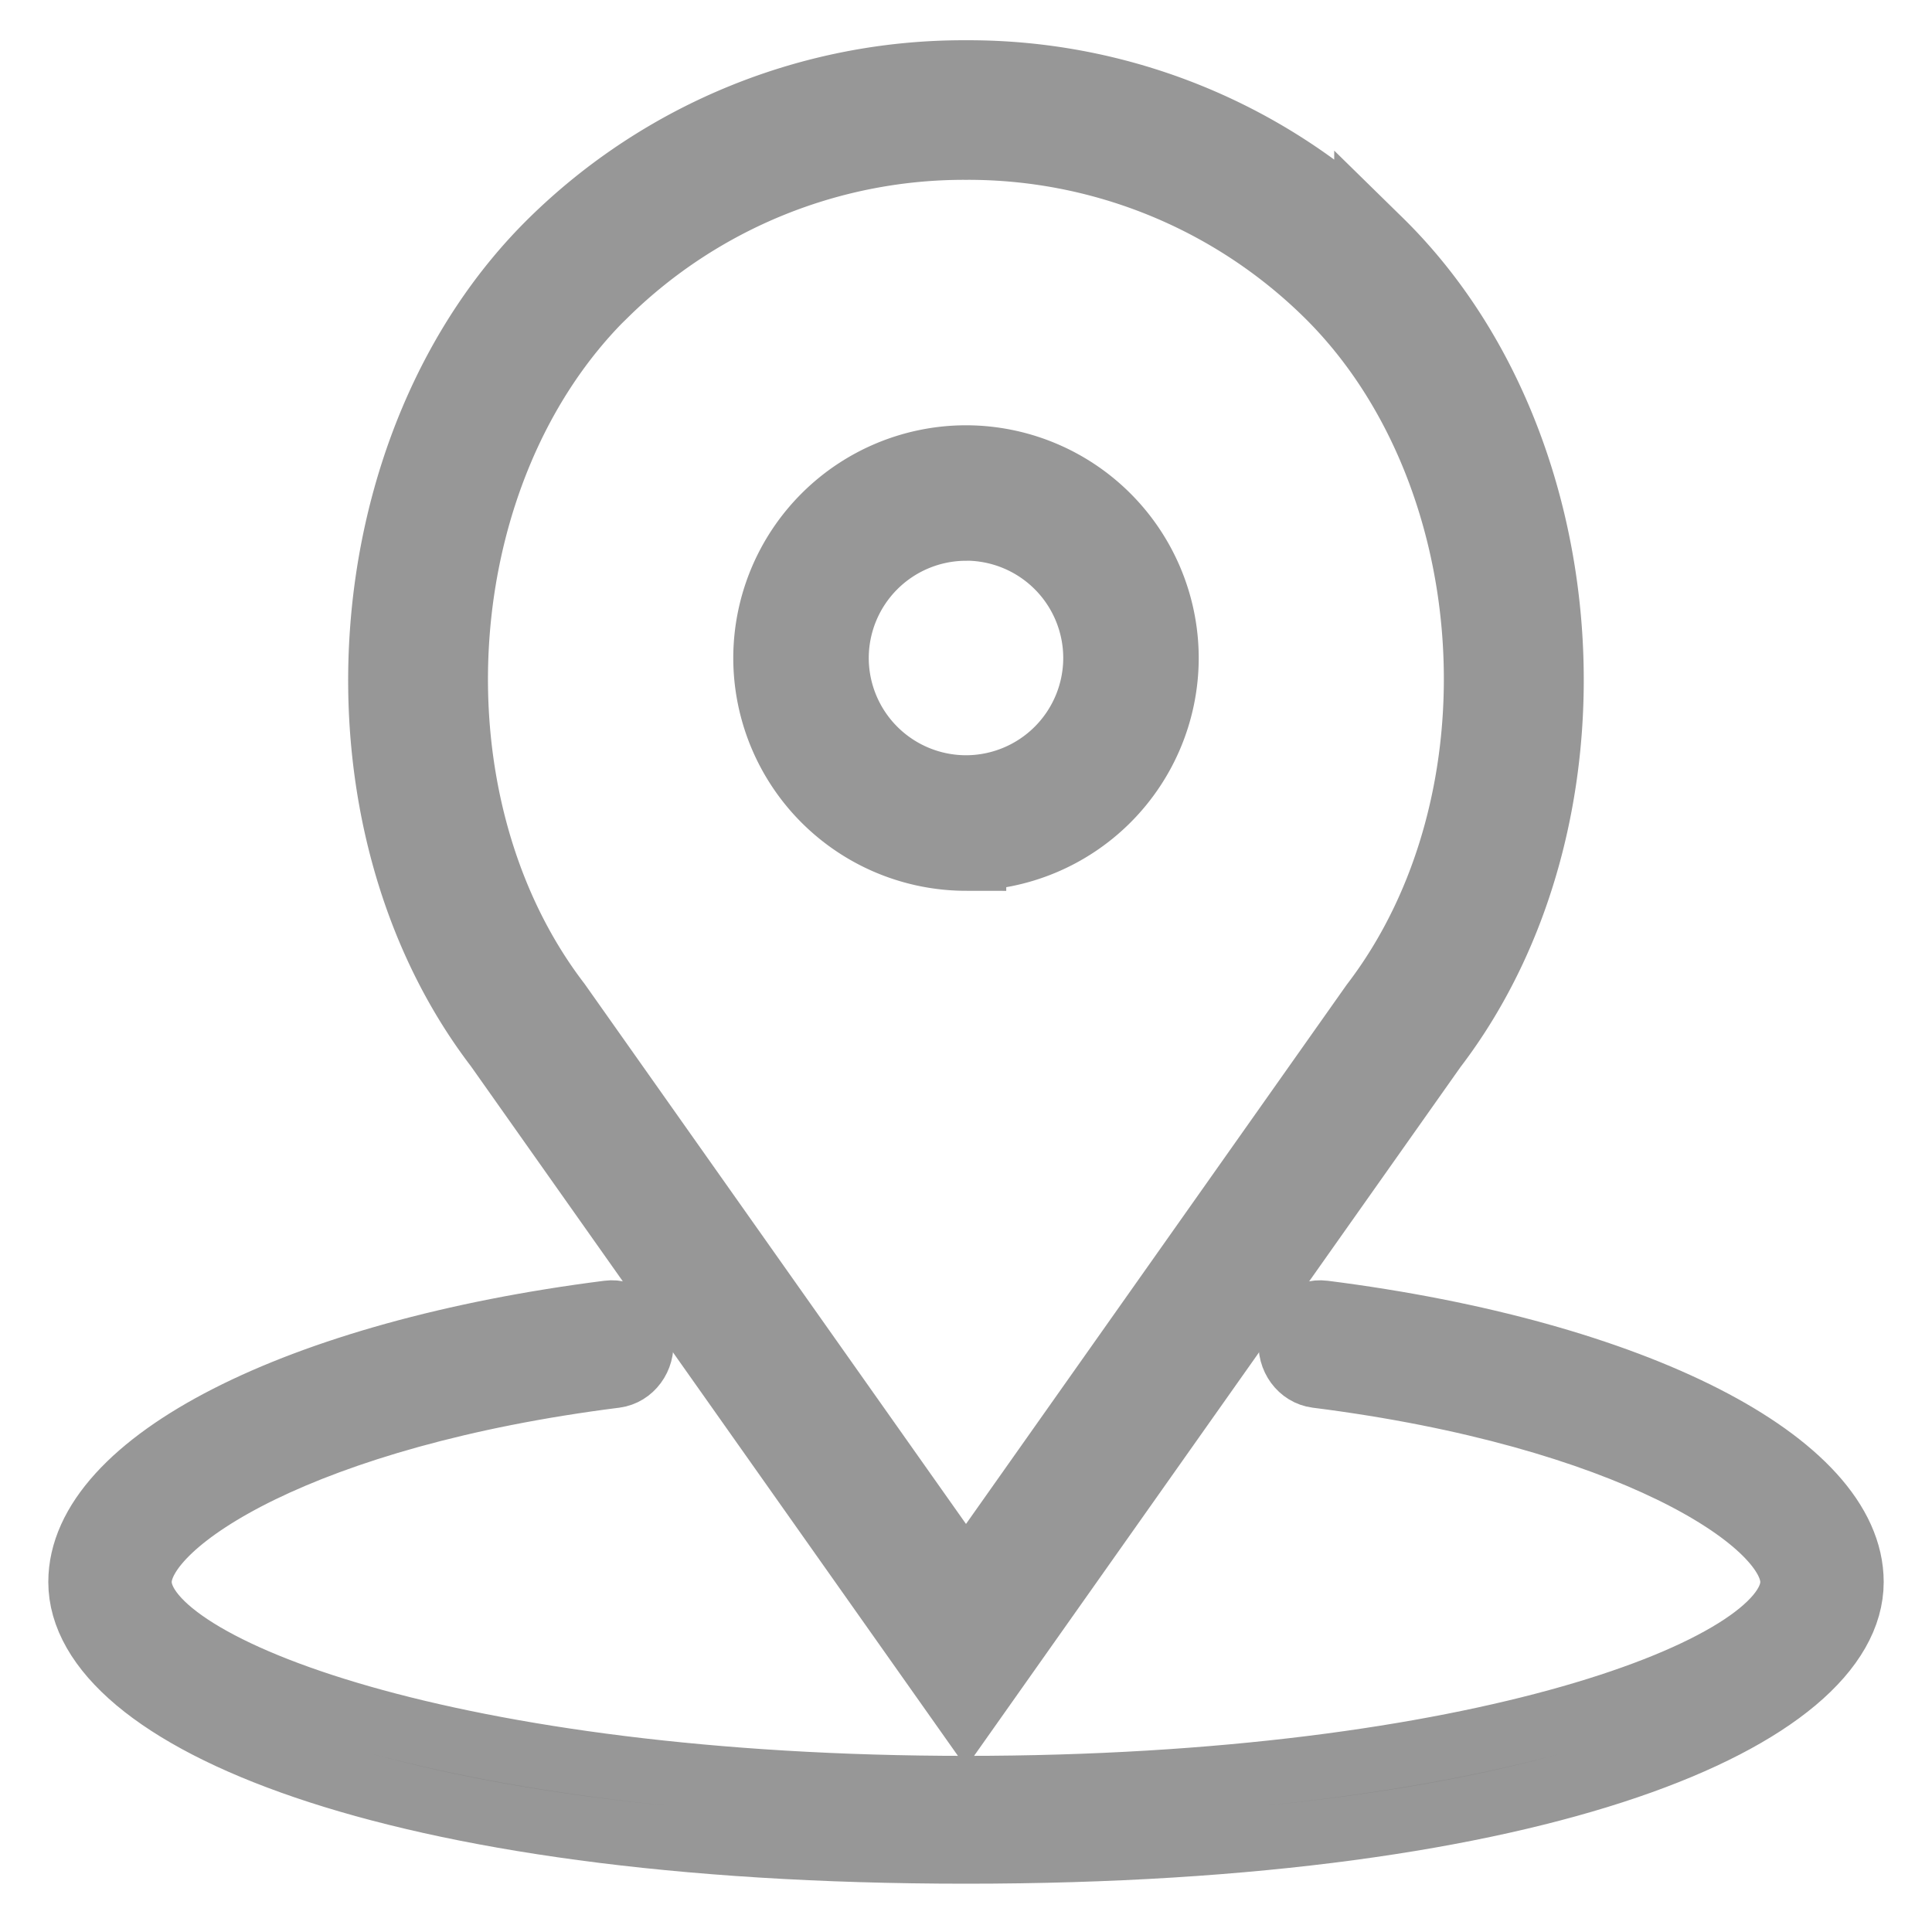
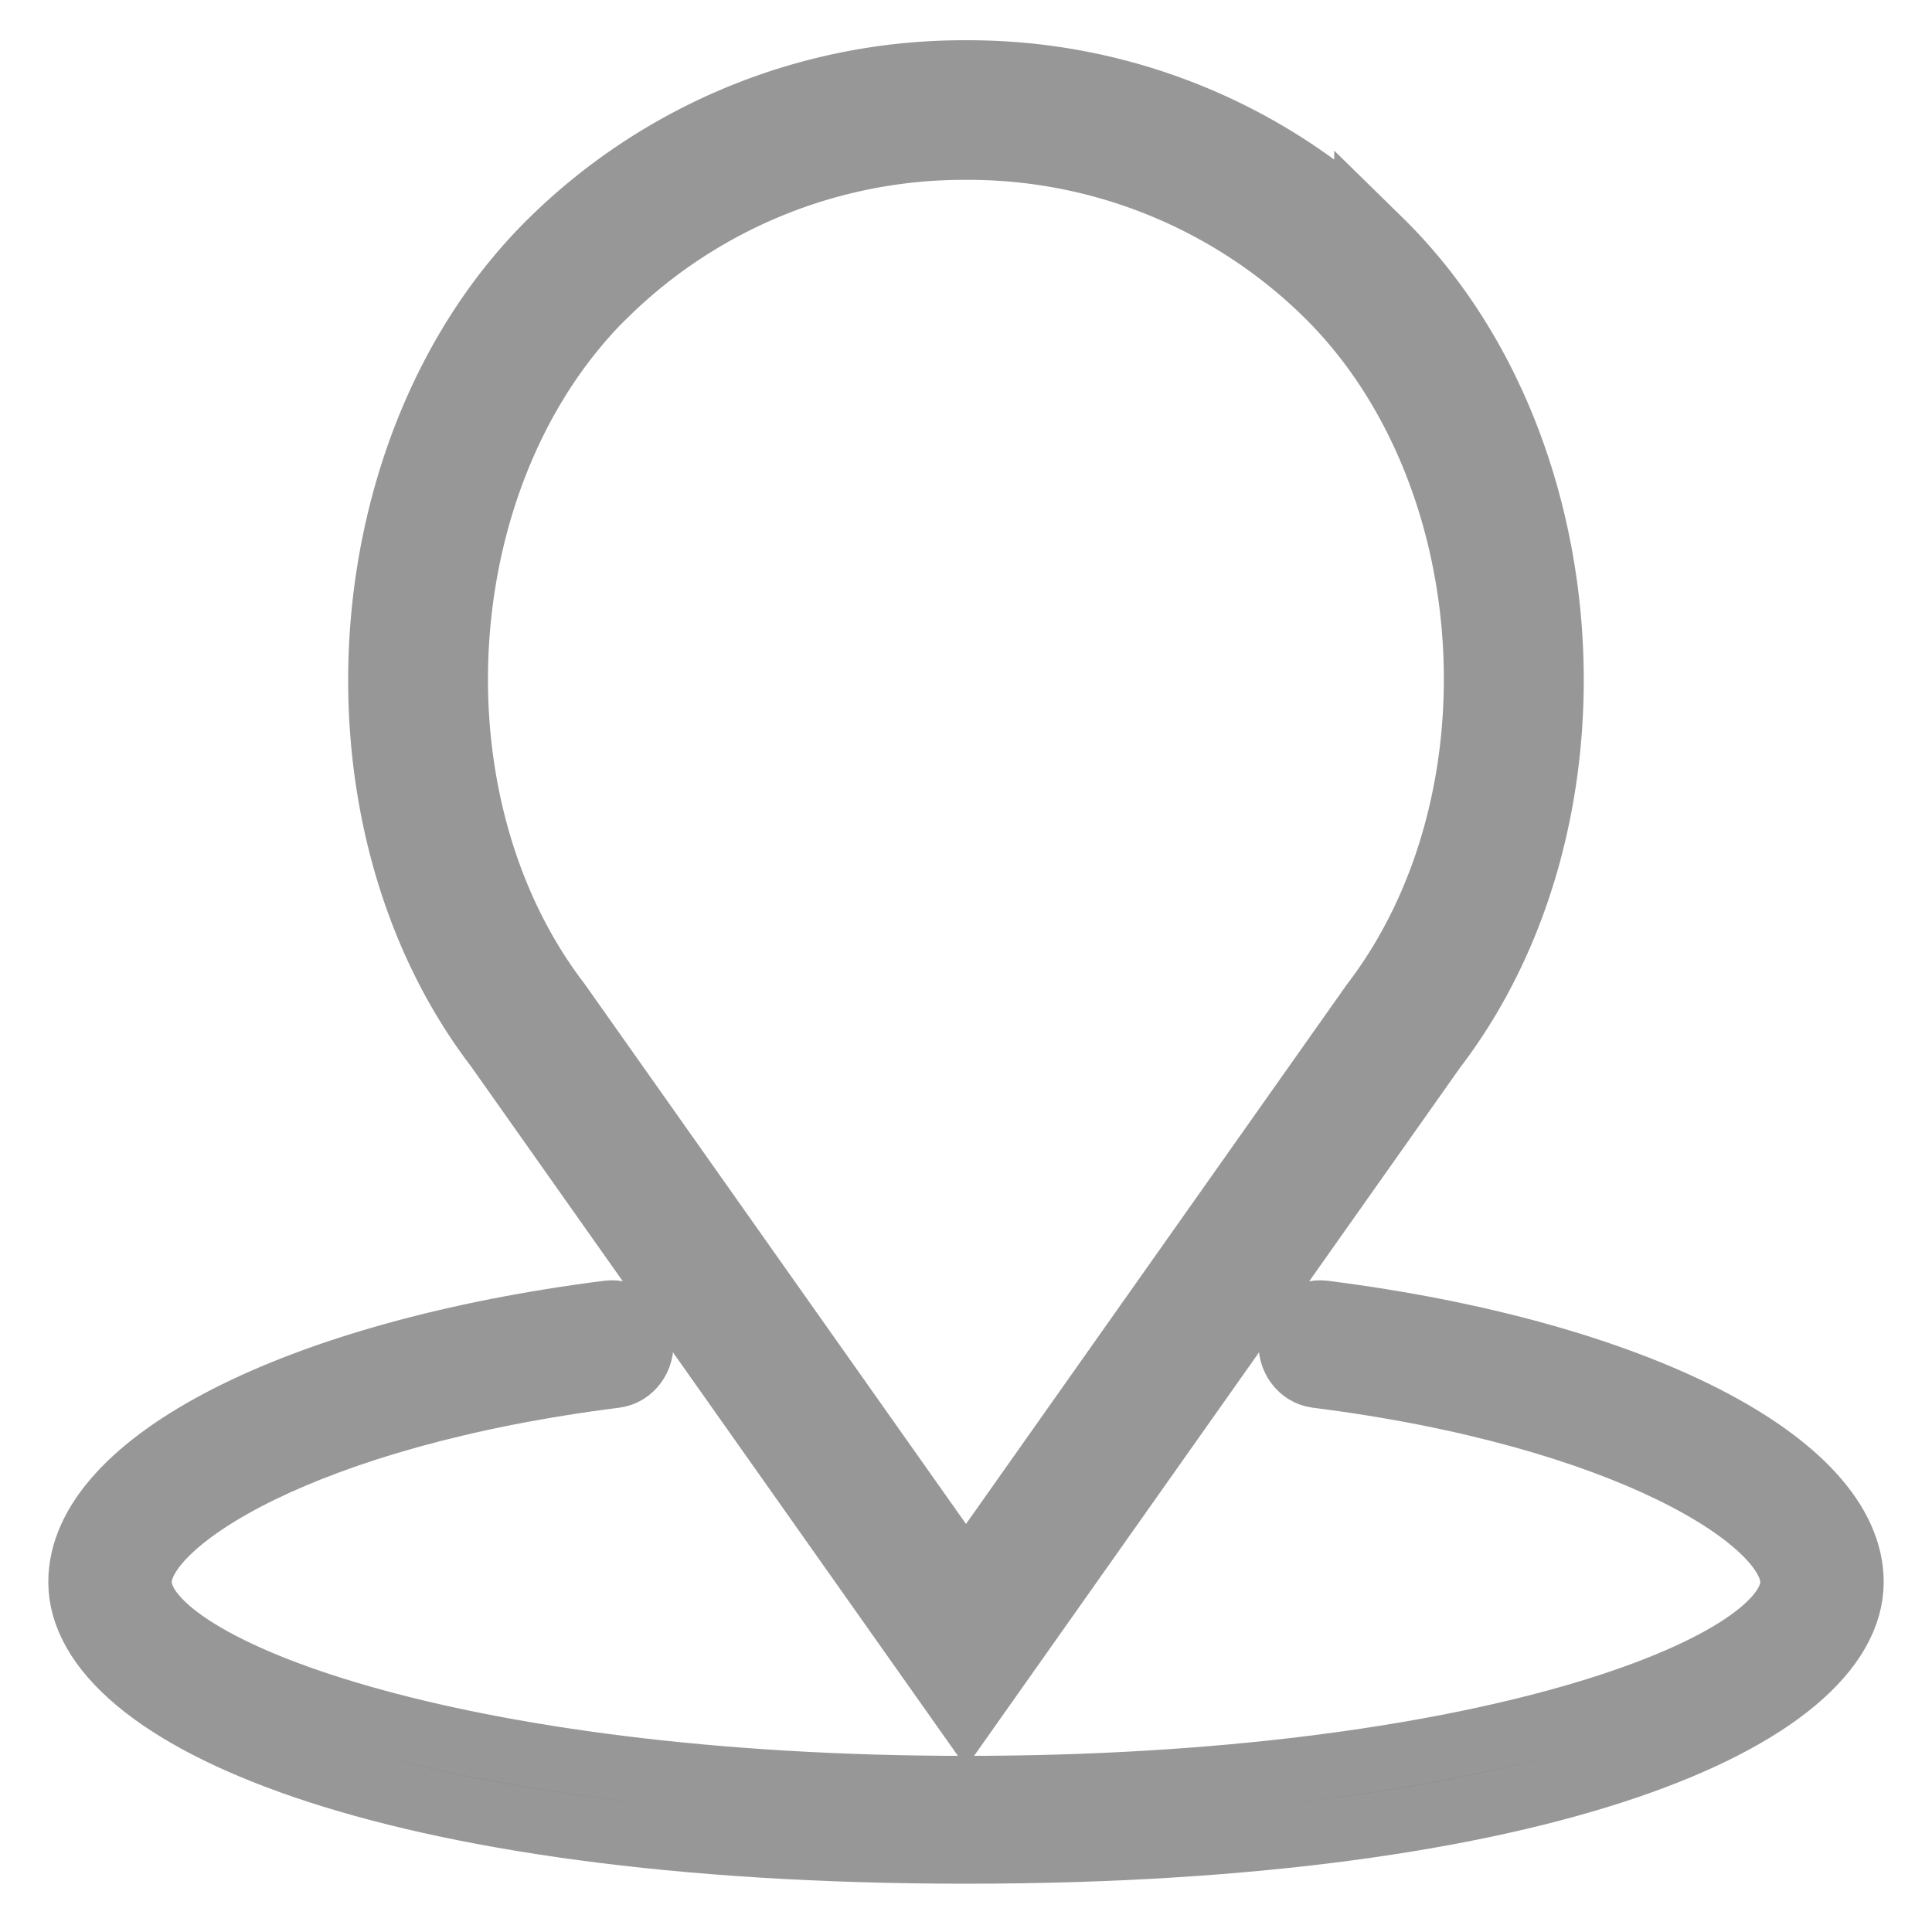
<svg xmlns="http://www.w3.org/2000/svg" width="28" height="28" viewBox="0 0 24 24">
  <g fill="#8C8C8C" fill-rule="nonzero" stroke="#979797">
-     <path d="M12 10.565a2.394 2.394 0 0 0 2.391-2.391A2.394 2.394 0 0 0 12 5.783a2.394 2.394 0 0 0-2.391 2.39A2.394 2.394 0 0 0 12 10.566zm0-4.1a1.71 1.71 0 0 1 1.708 1.709A1.71 1.71 0 0 1 12 9.882a1.71 1.71 0 0 1-1.708-1.708A1.71 1.71 0 0 1 12 6.466z" />
    <path d="M12 21.087l5.74-8.128c2.153-2.814 1.842-7.44-.666-9.898A7.199 7.199 0 0 0 12 1a7.2 7.2 0 0 0-5.073 2.06c-2.508 2.46-2.82 7.085-.675 9.888L12 21.087zM7.458 3.579A6.45 6.45 0 0 1 12 1.734a6.45 6.45 0 0 1 4.544 1.845c2.263 2.22 2.542 6.397.588 8.95l-5.132 7.269-5.141-7.28c-1.946-2.542-1.667-6.72.597-8.939z" />
    <path stroke-width=".8" d="M16.443 16.307c-.202-.026-.384.13-.407.345-.024.217.12.412.321.438 3.856.487 5.91 1.801 5.91 2.562 0 1.07-3.906 2.56-10.267 2.56-6.36 0-10.267-1.49-10.267-2.56 0-.761 2.054-2.075 5.91-2.562.2-.026.345-.222.321-.438-.024-.216-.206-.372-.407-.345C3.697 16.796 1 18.171 1 19.652 1 21.316 4.779 23 12 23c7.222 0 11-1.684 11-3.348 0-1.48-2.696-2.856-6.557-3.345z" />
  </g>
</svg>